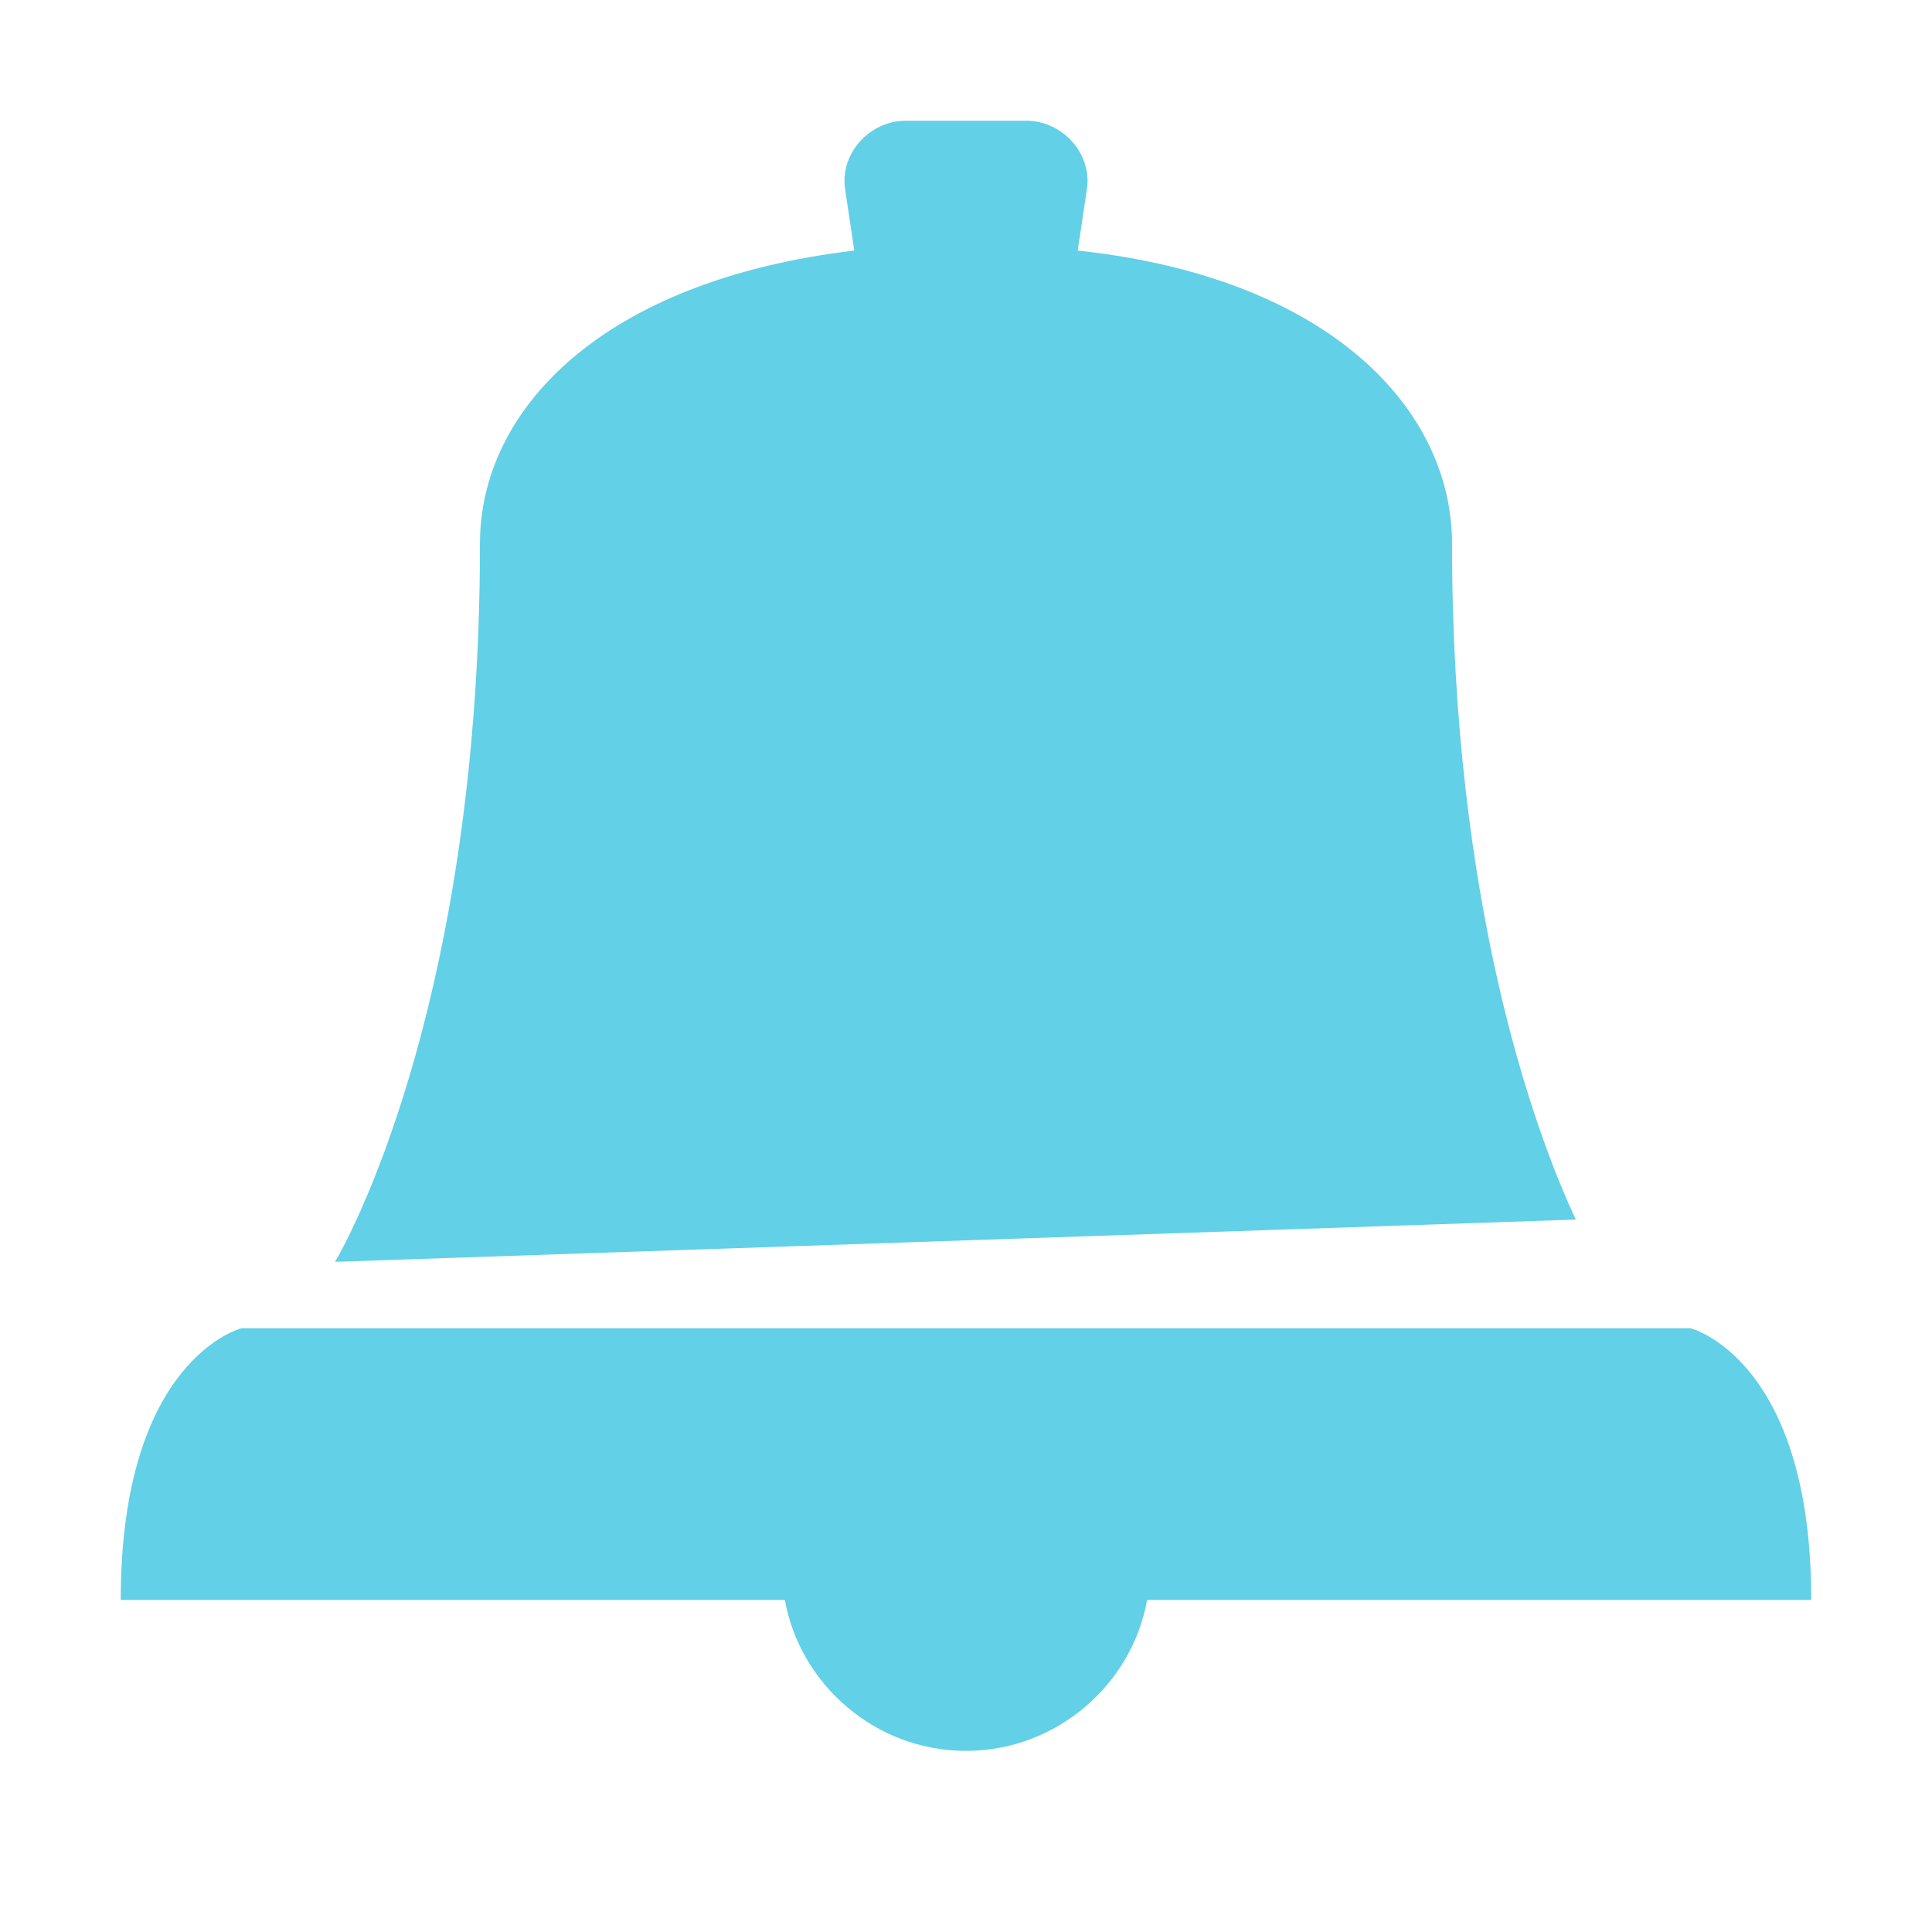
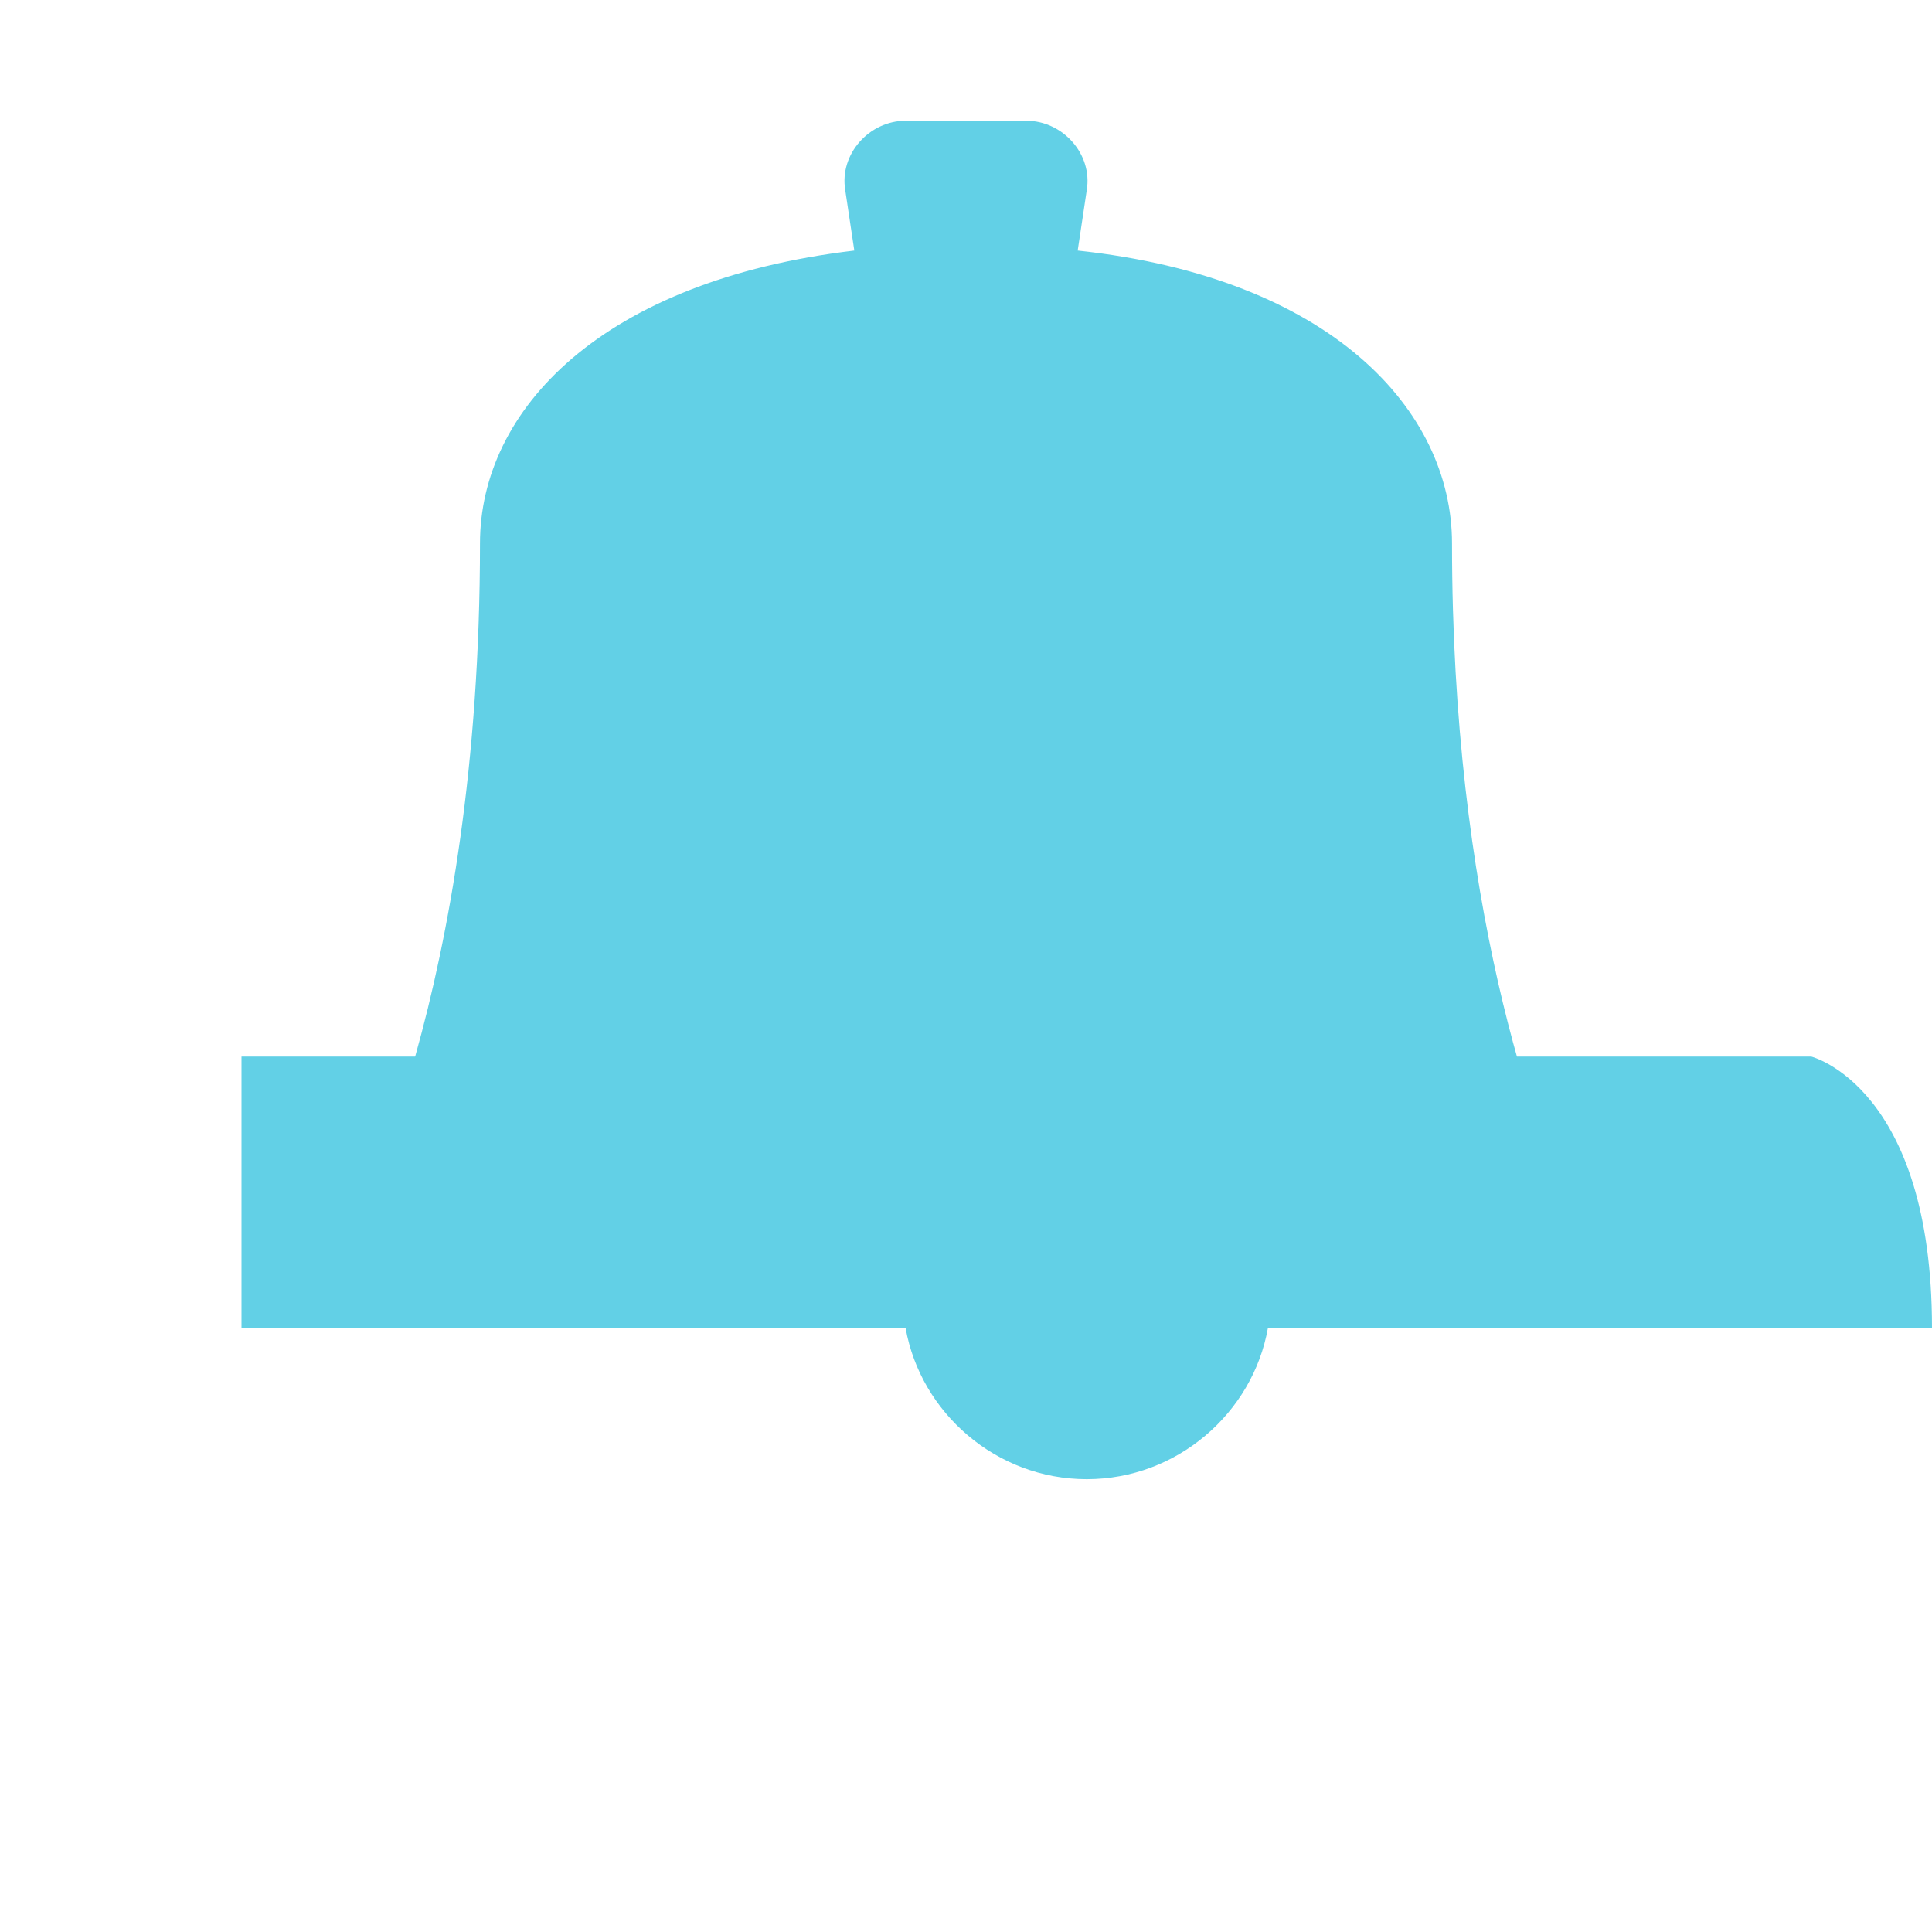
<svg xmlns="http://www.w3.org/2000/svg" version="1.1" id="Ebene_1" x="0px" y="0px" viewBox="0 0 64 64" style="enable-background:new 0 0 64 64;" xml:space="preserve">
  <style type="text/css">
	.st0{fill:#62D0E6;}
</style>
-   <path class="st0" d="M30,4c-1.2,0-2.2,1.1-2,2.3l0.3,2c-8.4,1-12.4,5.3-12.4,9.7c0,14.7-4.1,22.6-4.8,23.8l41.1-1.4  c-1.4-3-4.1-10.5-4.1-22.4c0-4.4-4-8.8-12.4-9.7l0.3-2C36.2,5.1,35.2,4,34,4H30z M8,44c0,0-4,1-4,9h22c0.5,2.8,3,5,6,5s5.5-2.2,6-5  h22c0-8-4-9-4-9H8z" />
+   <path class="st0" d="M30,4c-1.2,0-2.2,1.1-2,2.3l0.3,2c-8.4,1-12.4,5.3-12.4,9.7c0,14.7-4.1,22.6-4.8,23.8l41.1-1.4  c-1.4-3-4.1-10.5-4.1-22.4c0-4.4-4-8.8-12.4-9.7l0.3-2C36.2,5.1,35.2,4,34,4H30z M8,44h22c0.5,2.8,3,5,6,5s5.5-2.2,6-5  h22c0-8-4-9-4-9H8z" />
</svg>